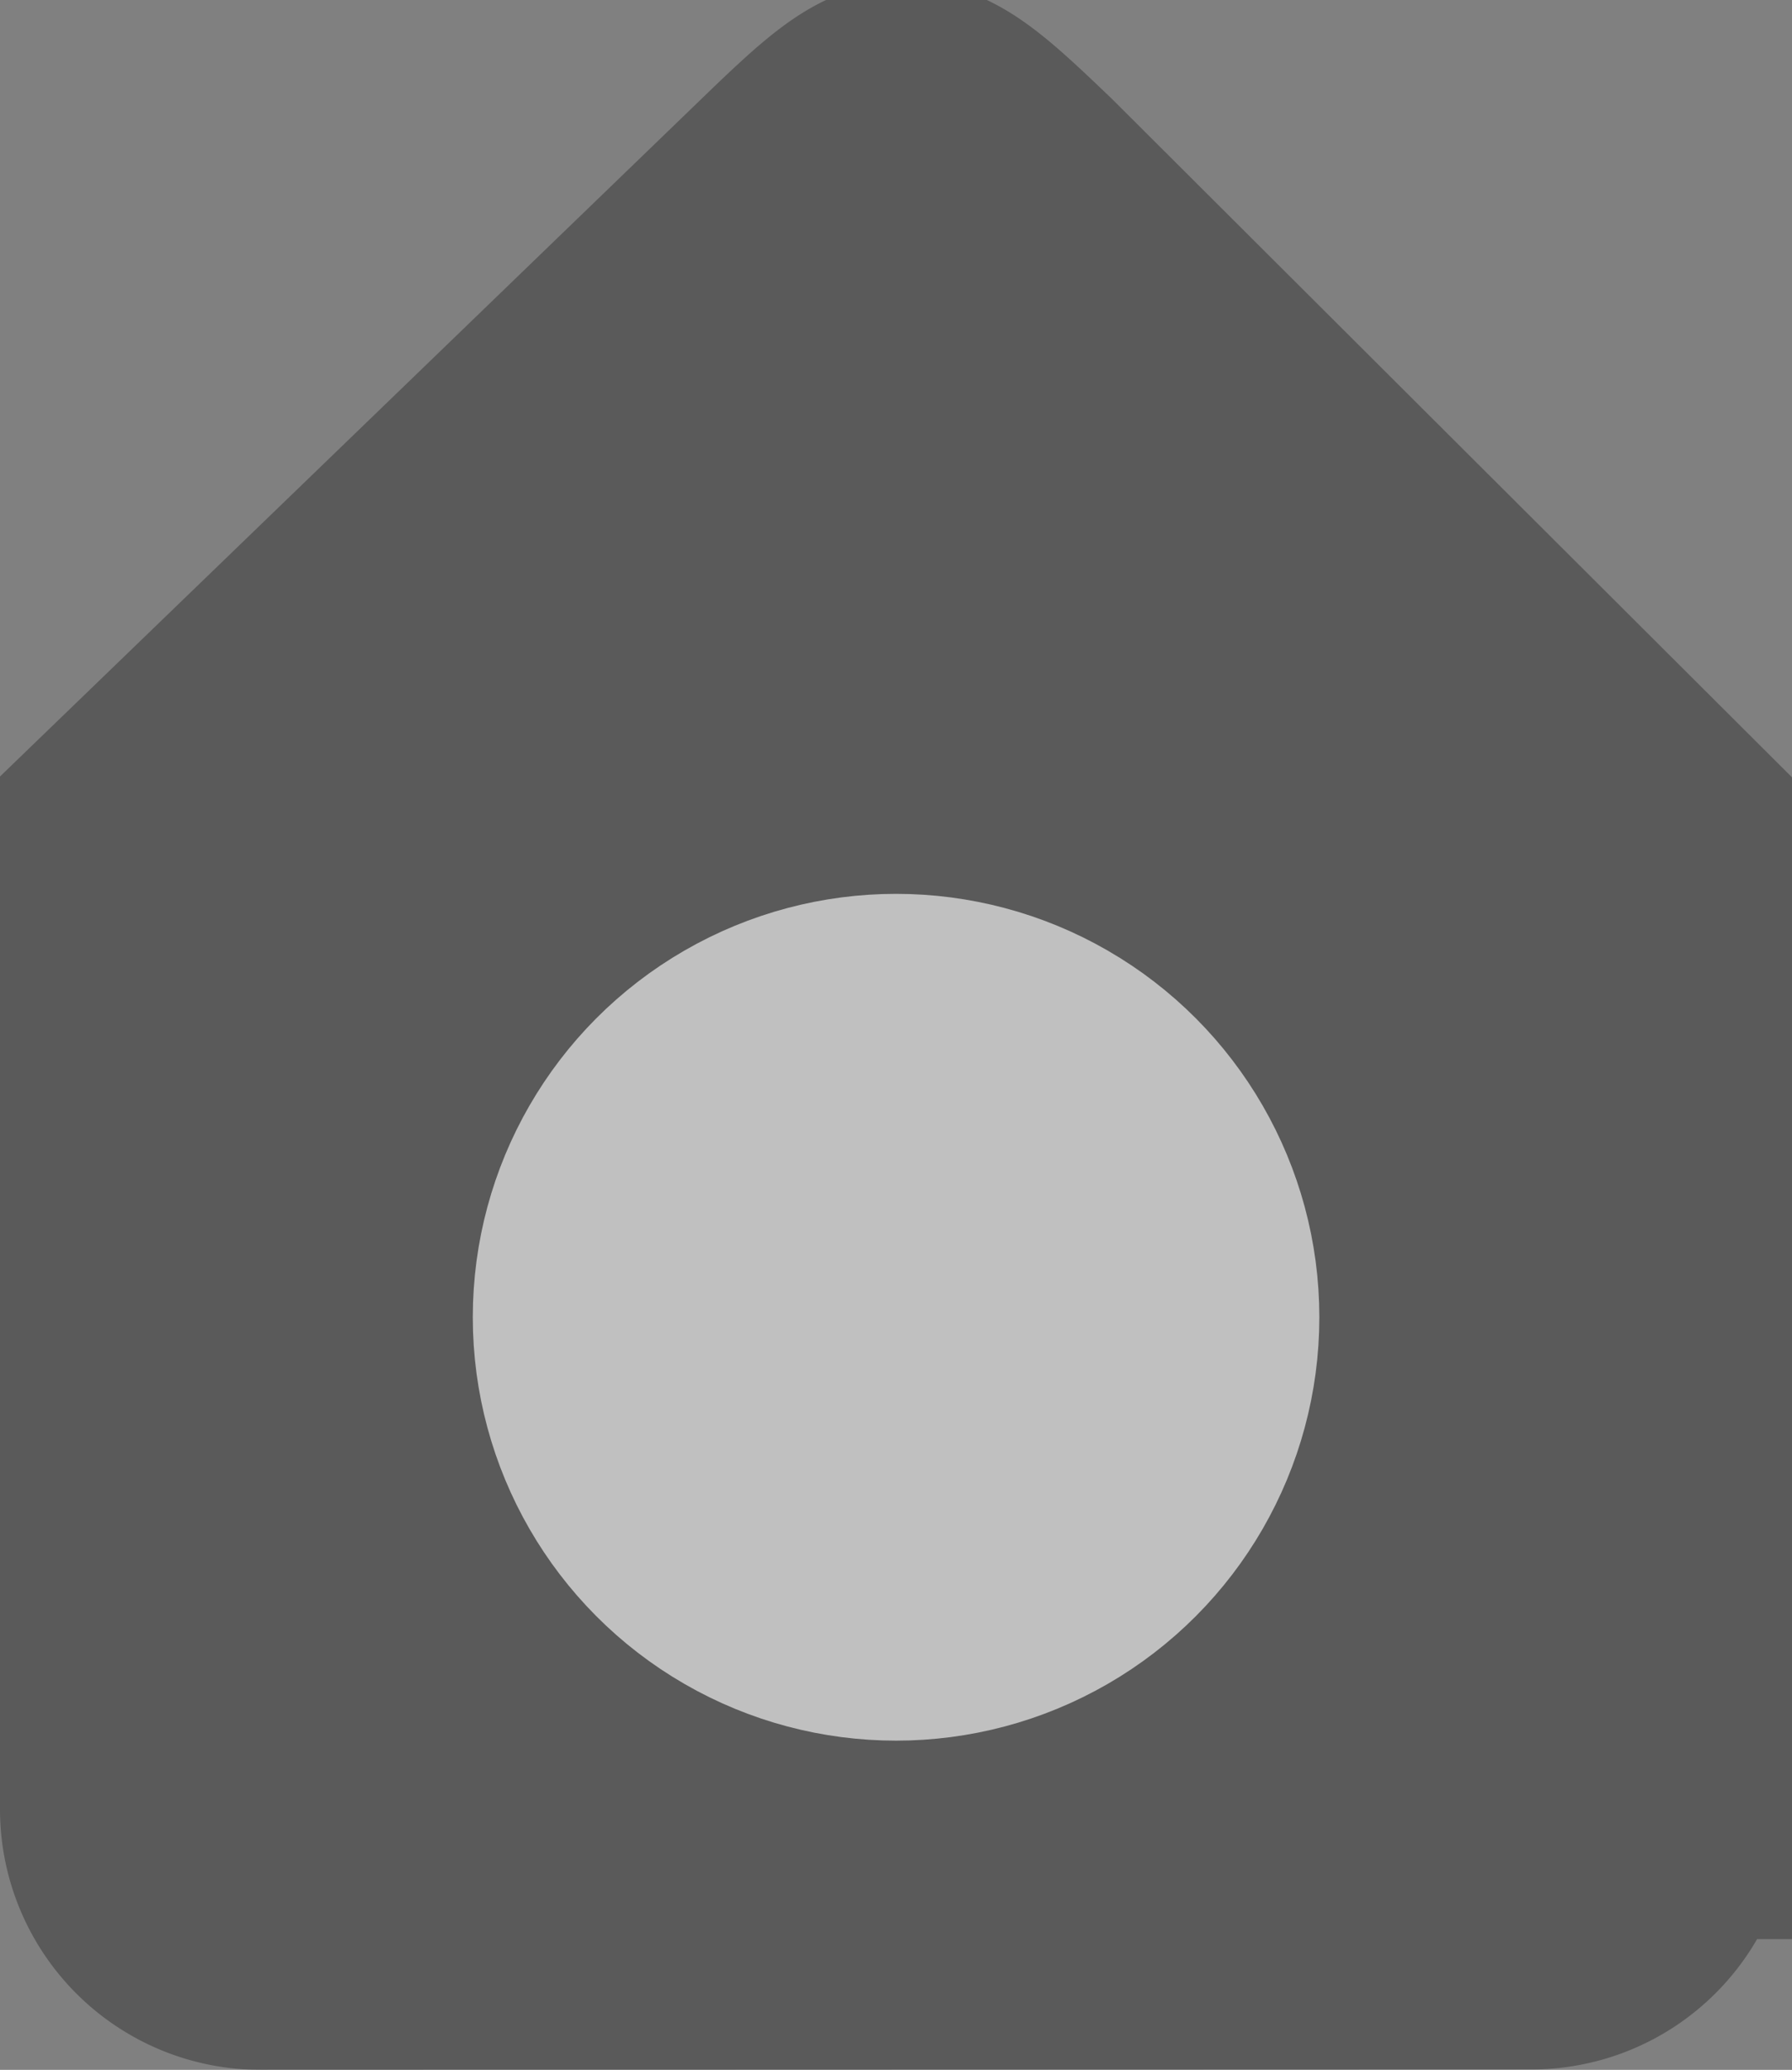
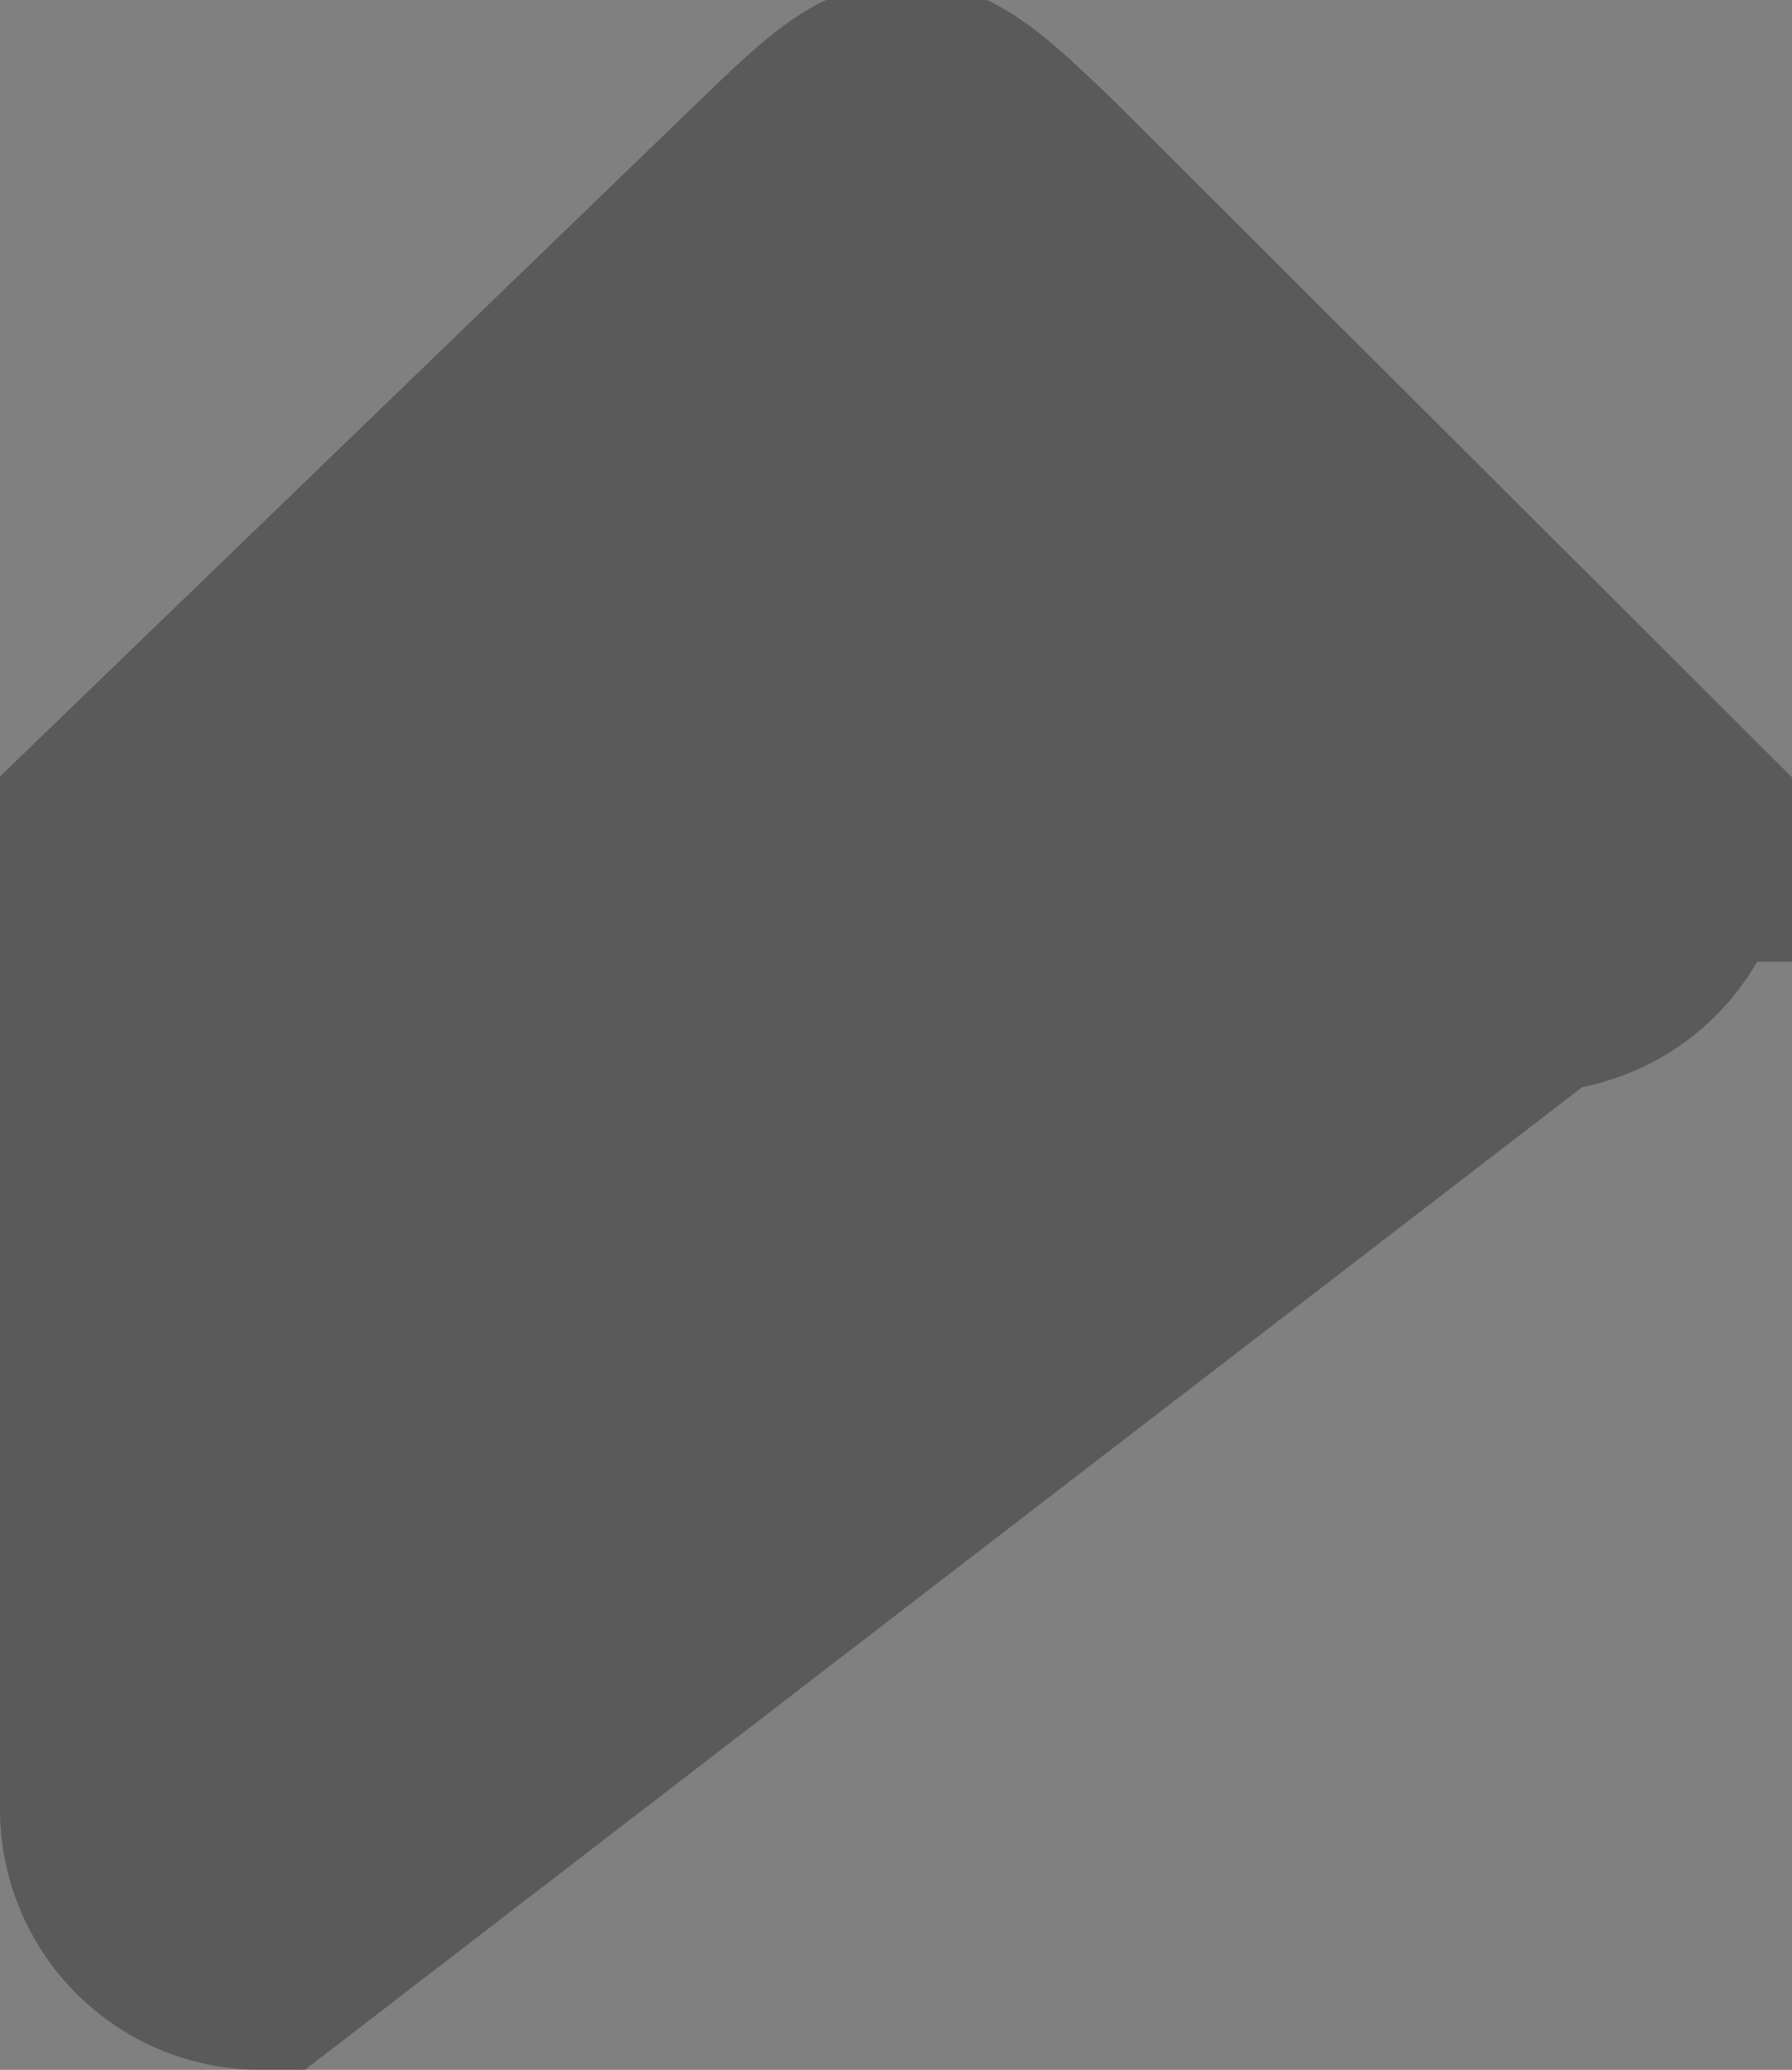
<svg xmlns="http://www.w3.org/2000/svg" width="13.755" height="15.883" viewBox="0 0 13.755 15.883">
  <rect x="0" y="0" width="13.755" height="15.883" fill="#808080" stroke="none" />
  <g id="home:active" transform="translate(-37.999 -729.127)" opacity="0.5">
-     <path id="Union_1" data-name="Union 1" d="M1,14.026a1,1,0,0,1-1-1v-7.5L5.077.623c.86-.83.9-.83,1.765,0l4.913,4.9v7.5a1,1,0,0,1-1,1Z" transform="translate(38.999 729.984)" fill="#333" stroke="#333" stroke-width="2" />
-     <circle id="Ellipse_4" data-name="Ellipse 4" cx="2.249" cy="2.249" r="2.249" transform="translate(42.628 736.986)" fill="#fff" stroke="#fff" stroke-width="2" />
+     <path id="Union_1" data-name="Union 1" d="M1,14.026a1,1,0,0,1-1-1v-7.5L5.077.623c.86-.83.9-.83,1.765,0l4.913,4.9a1,1,0,0,1-1,1Z" transform="translate(38.999 729.984)" fill="#333" stroke="#333" stroke-width="2" />
  </g>
</svg>